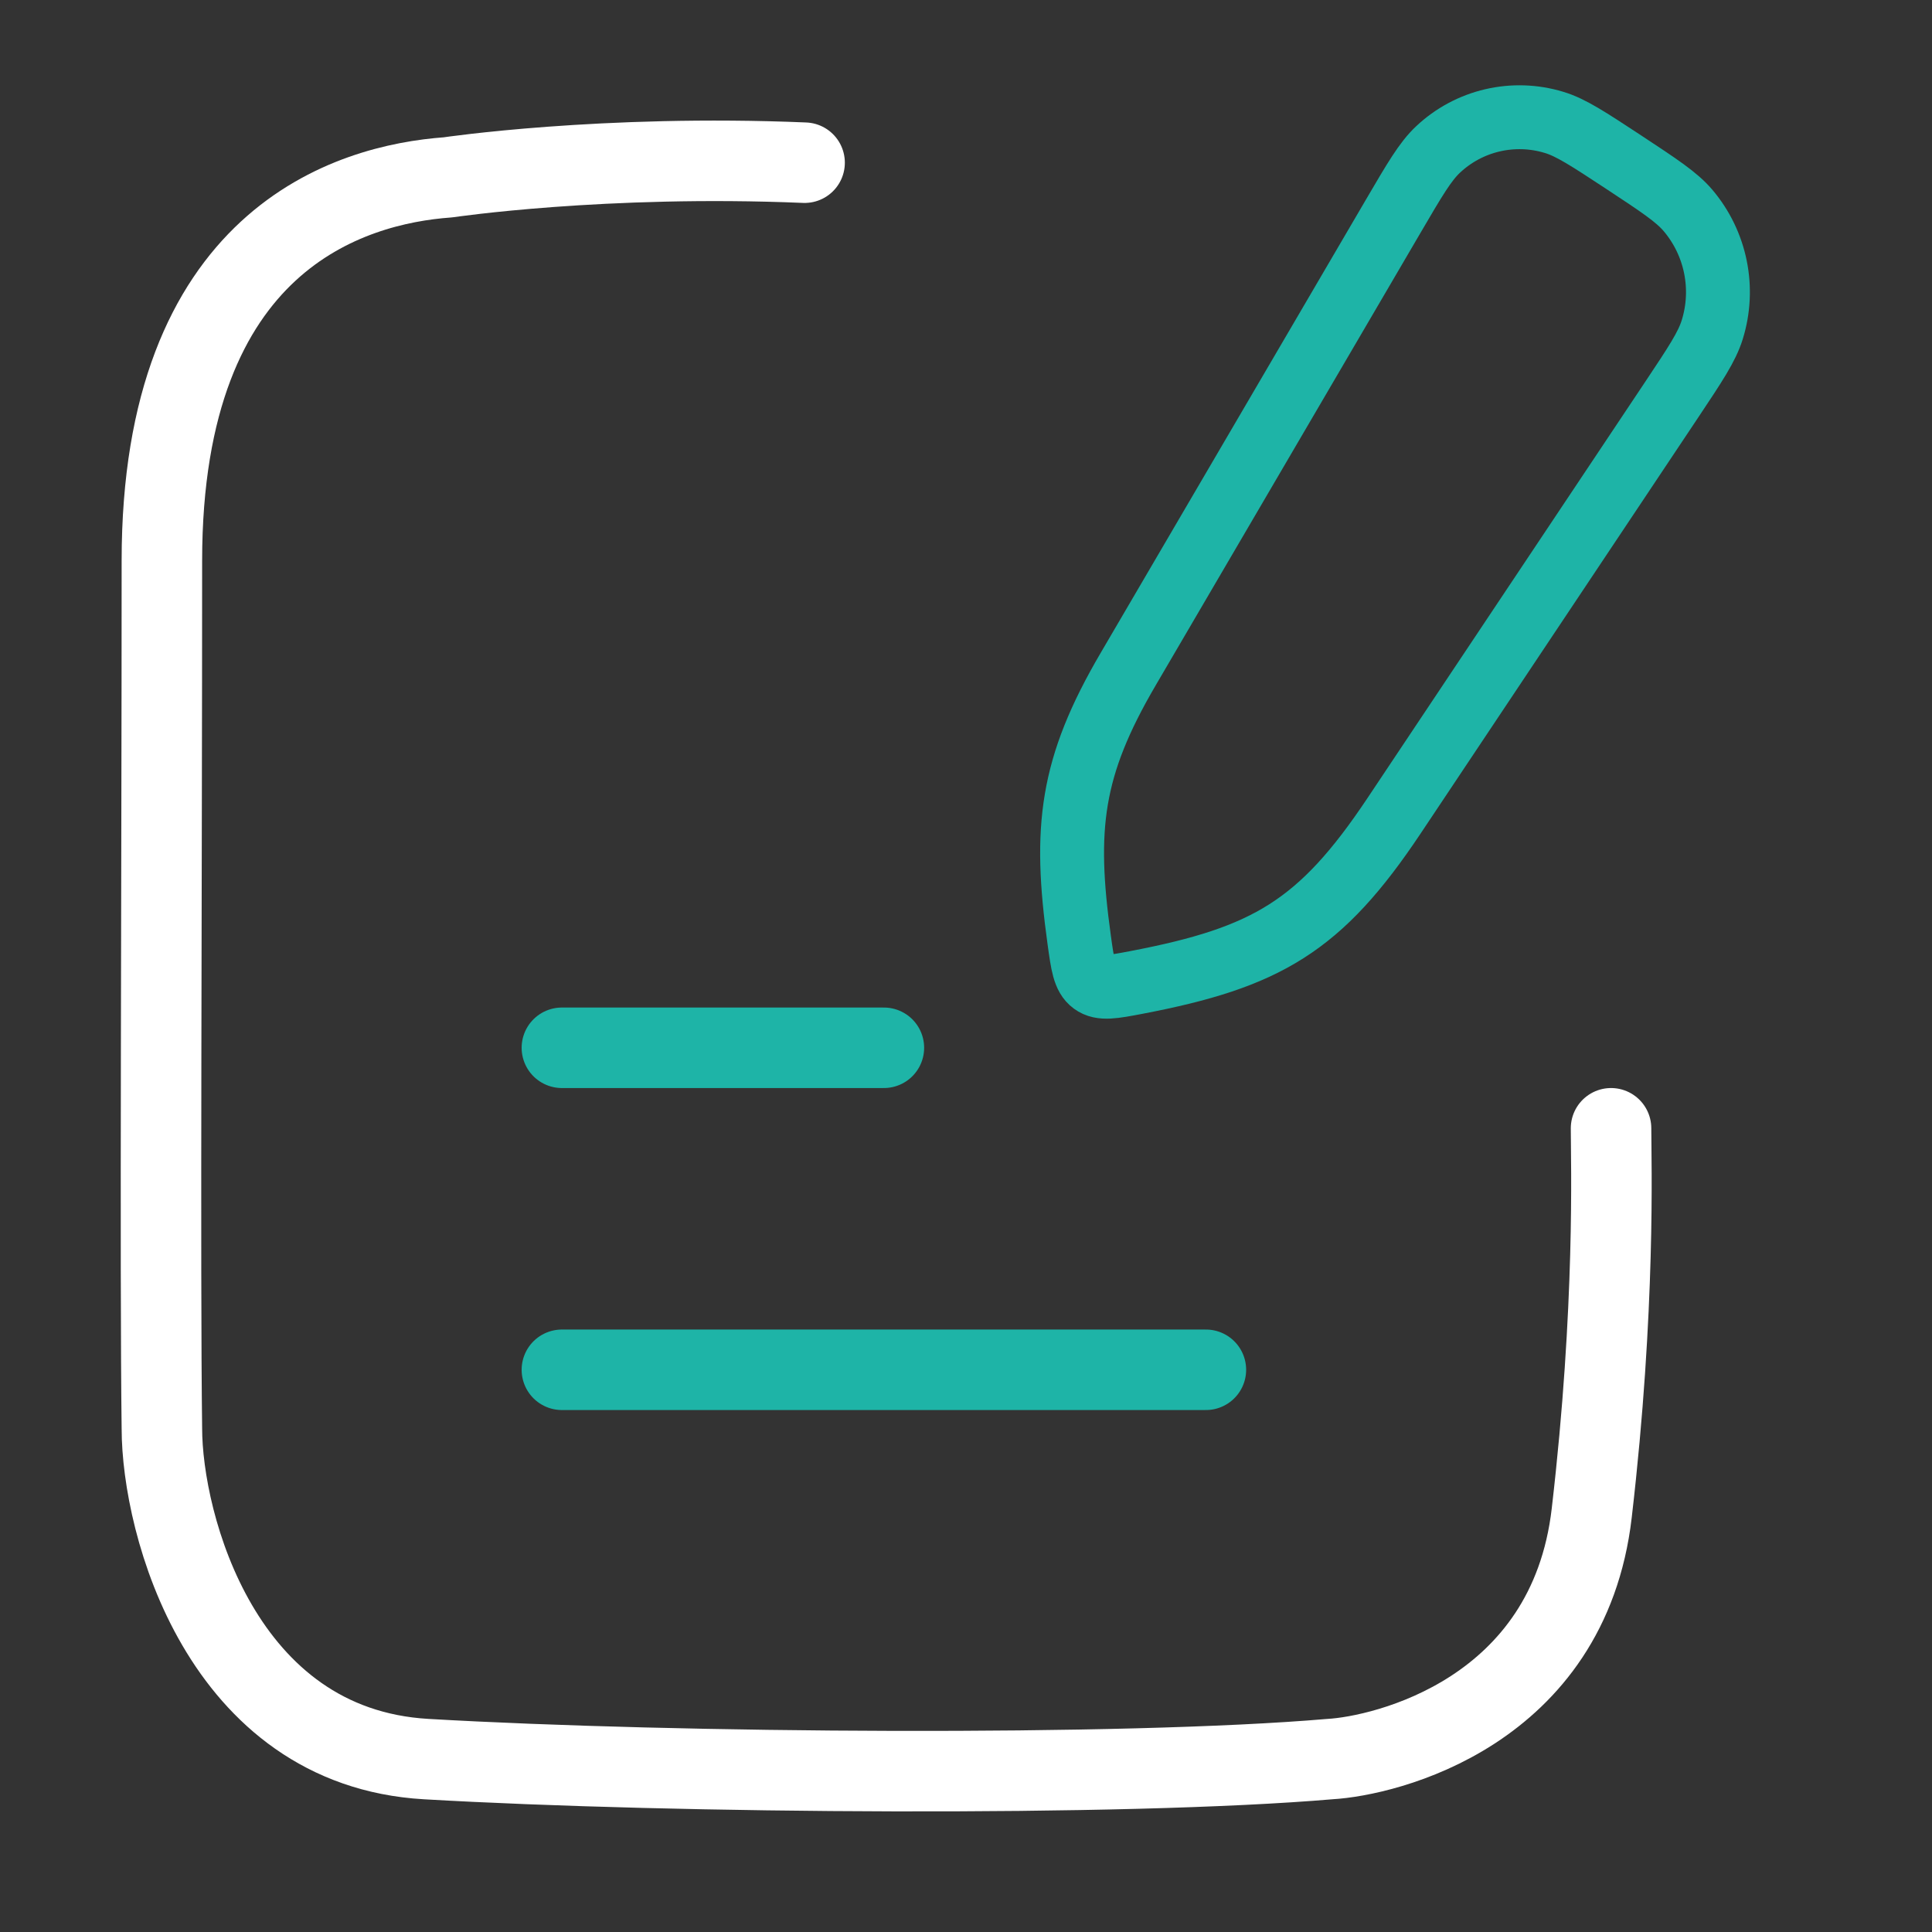
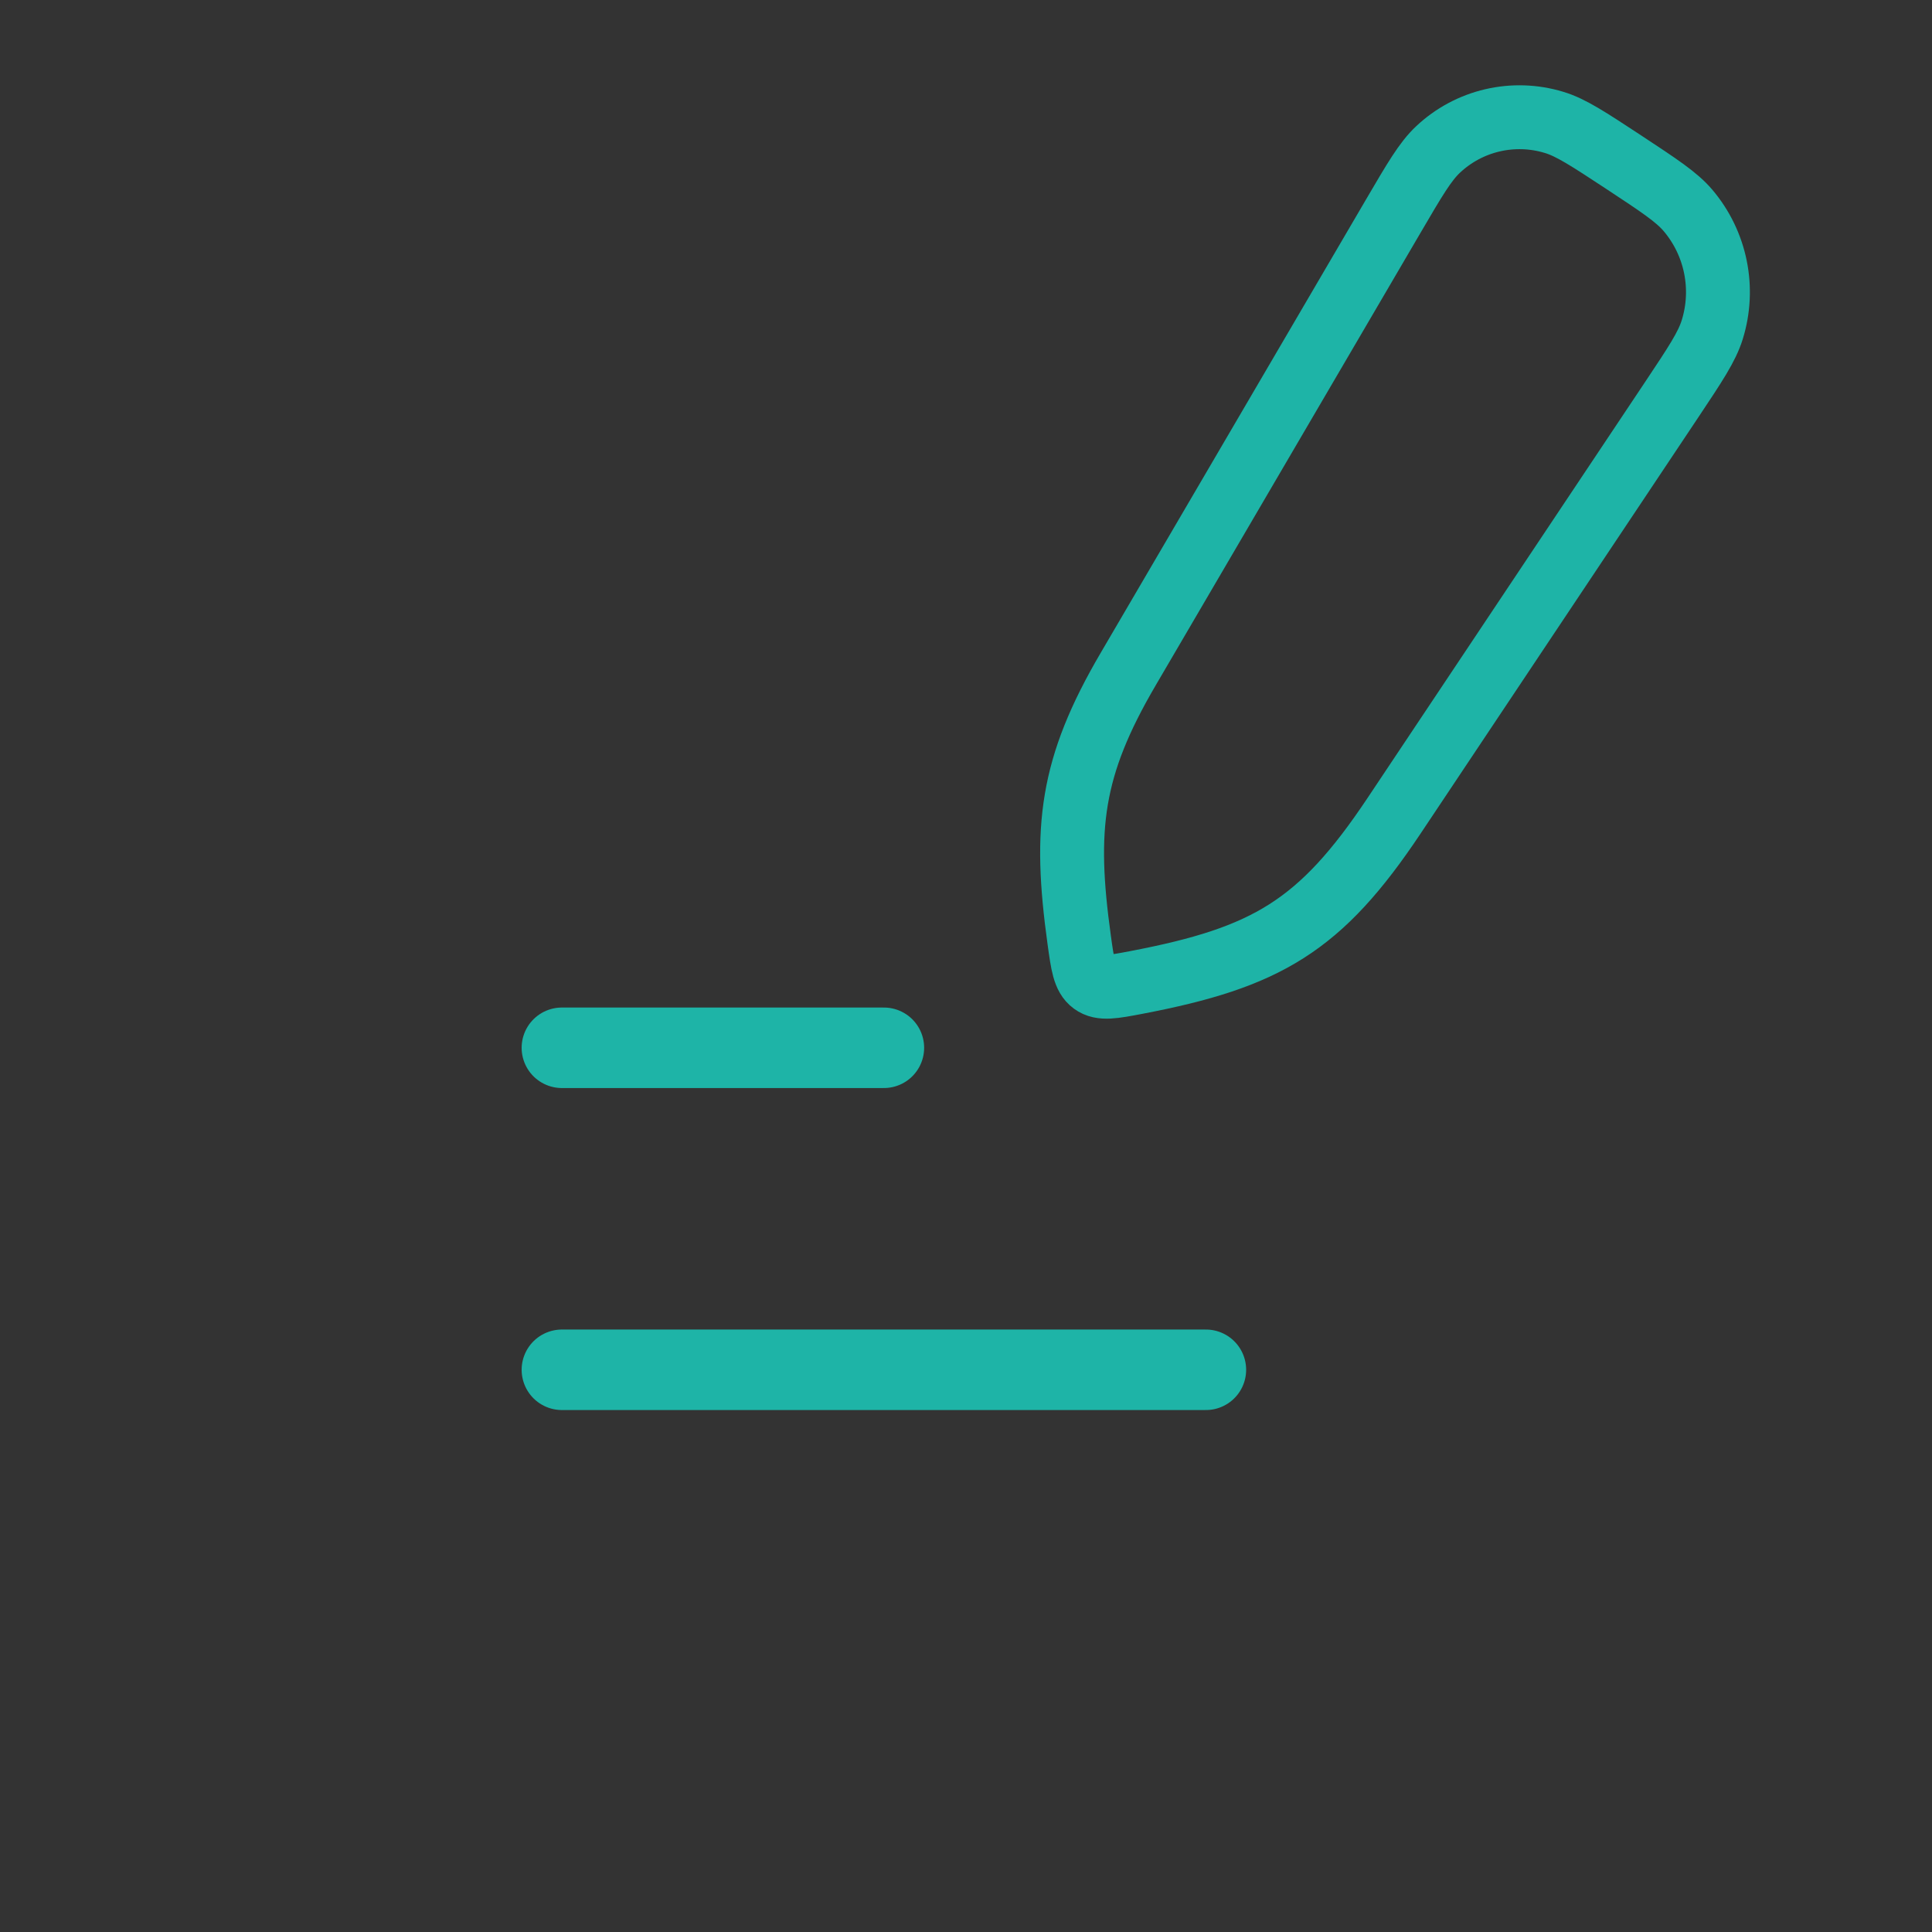
<svg xmlns="http://www.w3.org/2000/svg" width="48" height="48" viewBox="0 0 48 48" fill="none">
  <rect x="0" y="0" width="48" height="48" fill="#333333" stroke="none" />
-   <path d="M19.99 4.042C14.992 3.832 11.132 4.406 11.132 4.406C8.694 4.582 4.022 5.946 4.022 13.93C4.022 21.842 3.972 31.598 4.022 35.488C4.022 37.864 5.494 43.408 10.586 43.704C16.776 44.064 27.926 44.142 33.042 43.704C34.41 43.626 38.97 42.552 39.546 37.592C40.144 32.452 40.026 28.882 40.026 28.032" stroke="white" stroke-width="2" stroke-linecap="round" stroke-linejoin="round" />
  <path d="M13.96 26.032H21.96M13.96 34.032H29.96" stroke="#1EB4A7" stroke-width="2" stroke-linecap="round" stroke-linejoin="round" />
  <path d="M34.616 5.369C35.145 4.466 35.408 4.013 35.73 3.712C36.108 3.357 36.573 3.108 37.078 2.99C37.584 2.872 38.111 2.889 38.608 3.04C39.028 3.165 39.465 3.454 40.339 4.028C41.212 4.604 41.65 4.89 41.938 5.228C42.28 5.632 42.514 6.115 42.619 6.633C42.724 7.151 42.697 7.687 42.54 8.191C42.409 8.615 42.119 9.05 41.538 9.922L34.633 20.271C32.804 23.012 31.47 23.789 28.242 24.407C27.654 24.519 27.36 24.575 27.149 24.419C26.938 24.264 26.897 23.961 26.813 23.356C26.427 20.569 26.604 19.059 28.027 16.628L34.616 5.369Z" stroke="#1EB4A7" stroke-width="1.587" stroke-linecap="round" stroke-linejoin="round" />
</svg>